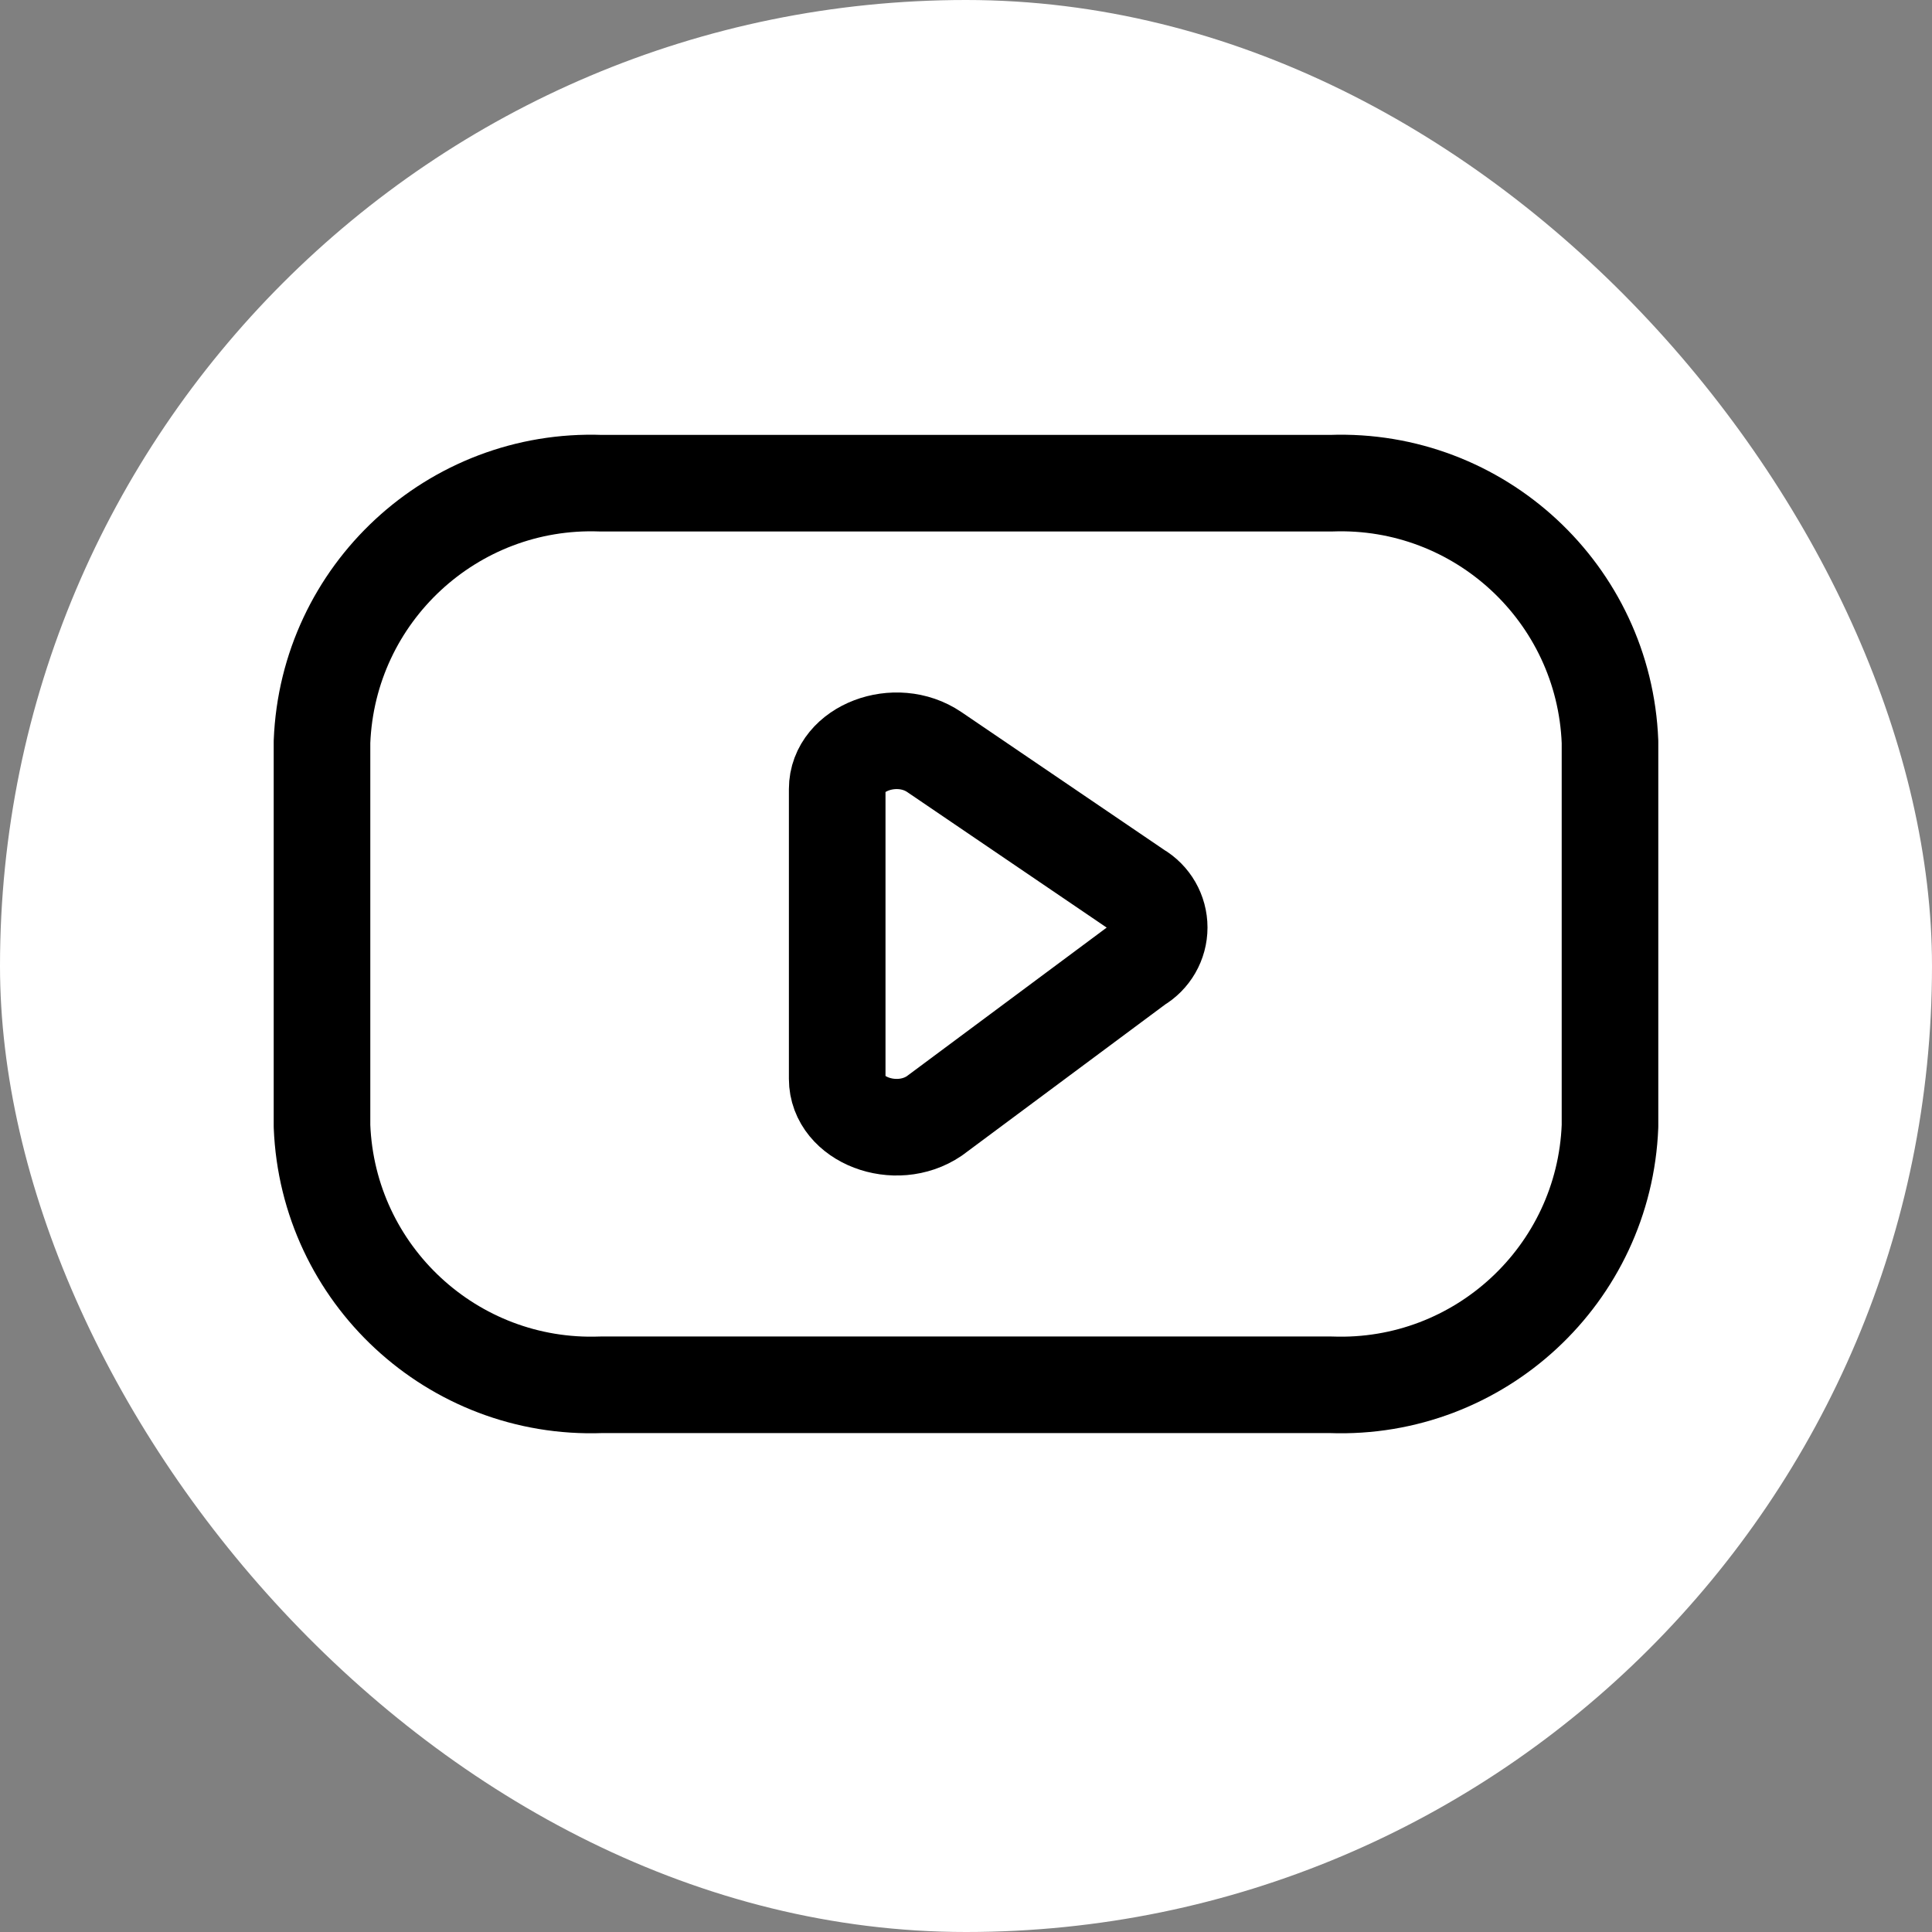
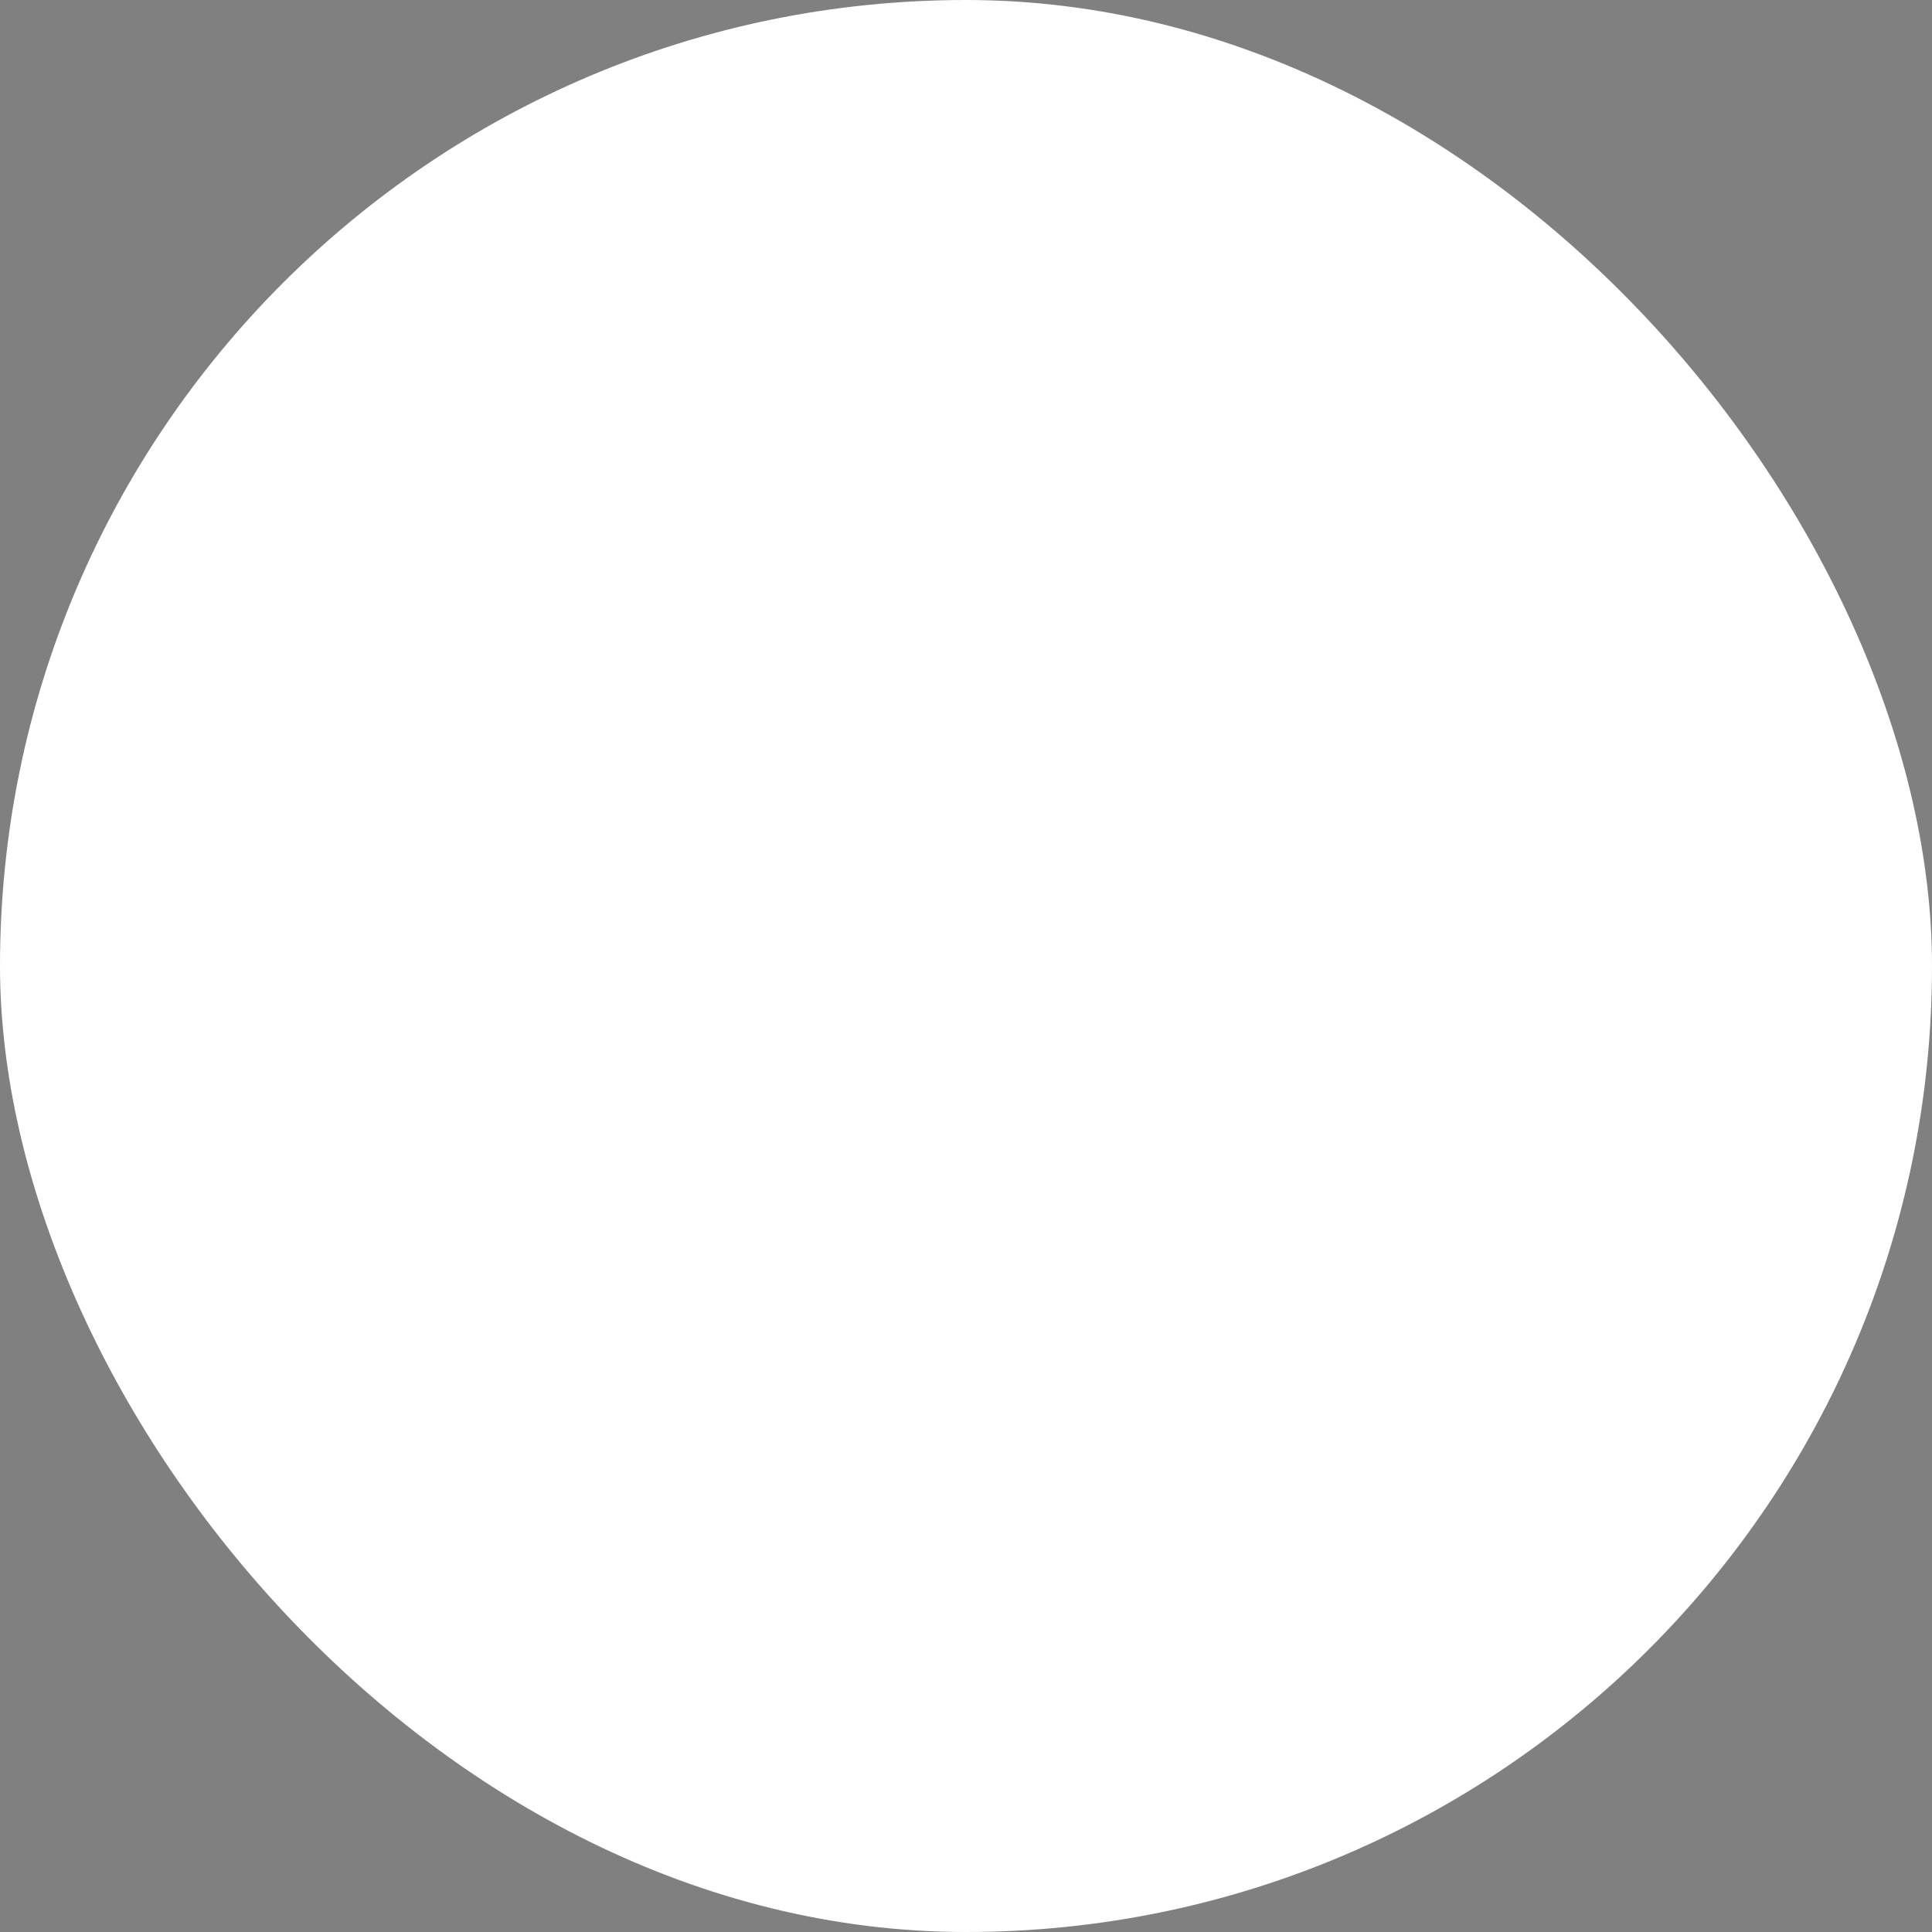
<svg xmlns="http://www.w3.org/2000/svg" width="64px" height="64px" viewBox="-2.5 -2.5 30.00 30.00" fill="none">
  <rect x="-2.5" y="-2.5" width="30.00" height="30.00" fill="#808080" stroke="none" />
  <g id="SVGRepo_bgCarrier" stroke-width="0">
    <rect x="-2.5" y="-2.5" width="30.00" height="30.00" rx="15" fill="#ffffff" strokewidth="0" />
  </g>
  <g id="SVGRepo_tracerCarrier" stroke-linecap="round" stroke-linejoin="round" />
  <g id="SVGRepo_iconCarrier">
-     <path fill-rule="evenodd" clip-rule="evenodd" d="M18.168 19.003C20.472 19.087 22.41 17.29 22.5 14.986V9.02C22.41 6.716 20.472 4.919 18.168 5.003H6.832C4.528 4.919 2.59 6.716 2.5 9.02V14.986C2.59 17.29 4.528 19.087 6.832 19.003H18.168Z" stroke="#000000" stroke-width="1.5" stroke-linecap="round" stroke-linejoin="round" />
-     <path fill-rule="evenodd" clip-rule="evenodd" d="M12.008 9.178L15.169 11.326C15.374 11.445 15.5 11.665 15.5 11.902C15.5 12.139 15.374 12.358 15.169 12.478L12.008 14.828C11.408 15.235 10.5 14.888 10.5 14.252V9.752C10.5 9.119 11.409 8.771 12.008 9.178Z" stroke="#000000" stroke-width="1.5" stroke-linecap="round" stroke-linejoin="round" />
-   </g>
+     </g>
</svg>